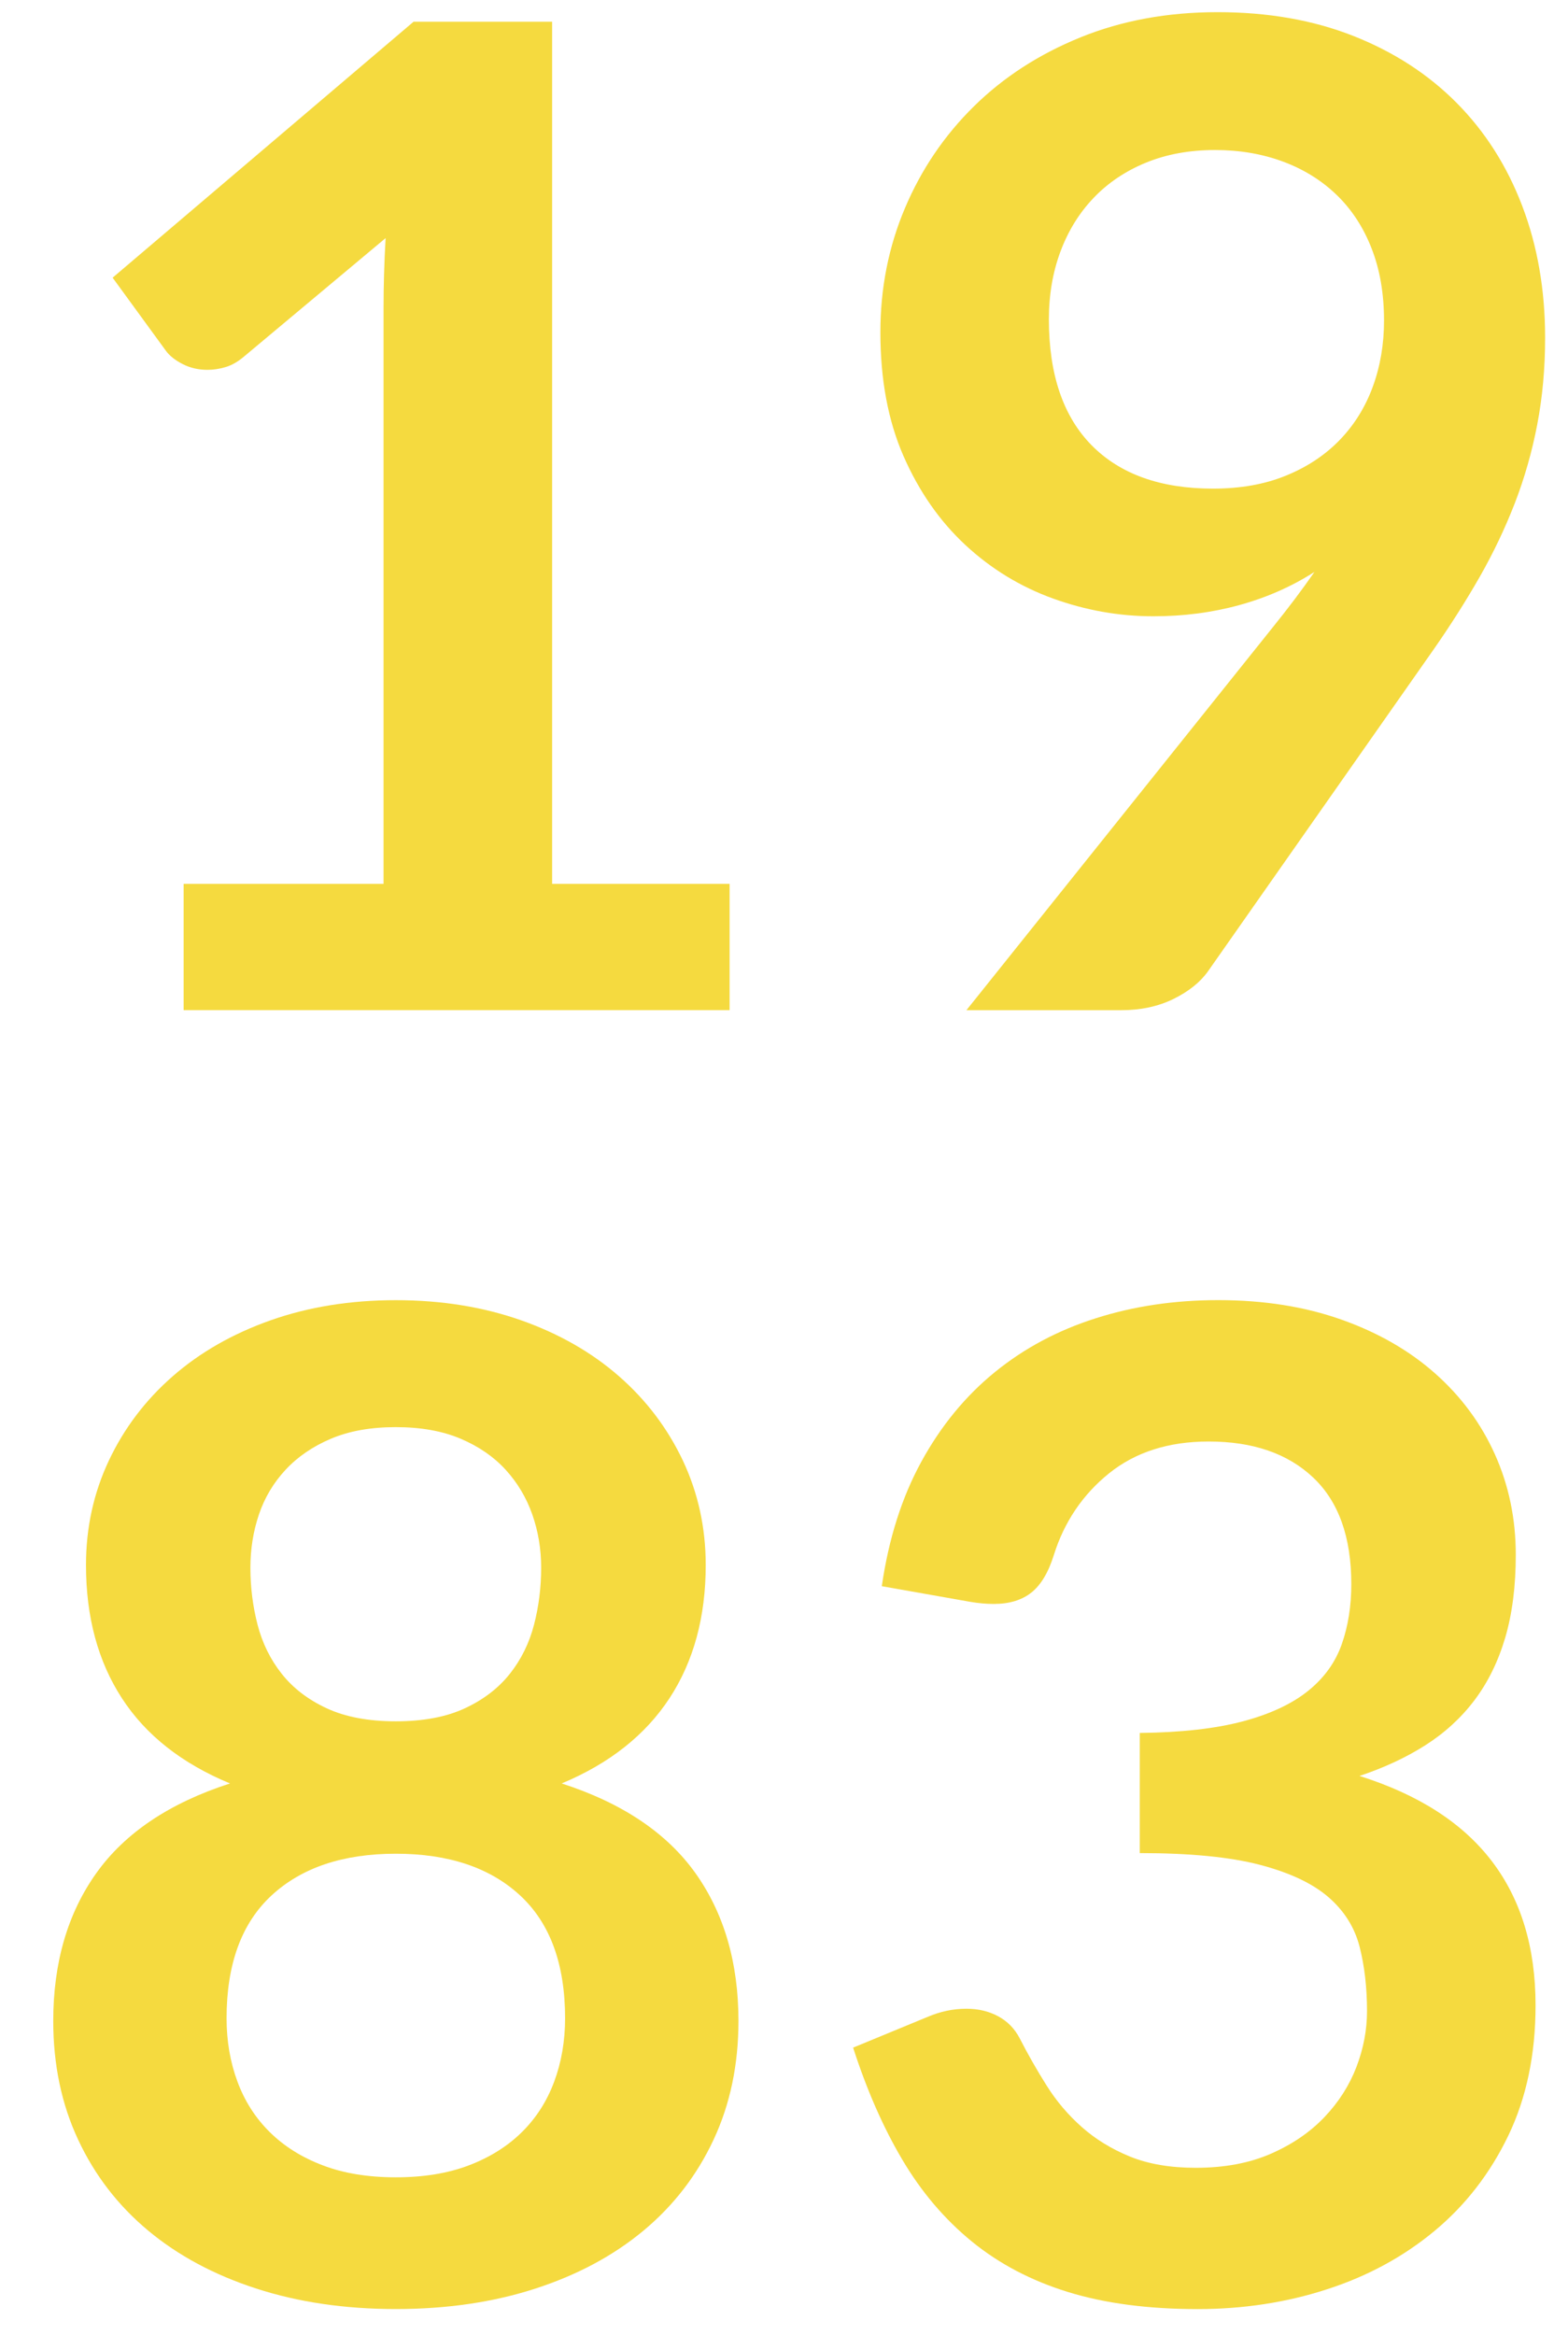
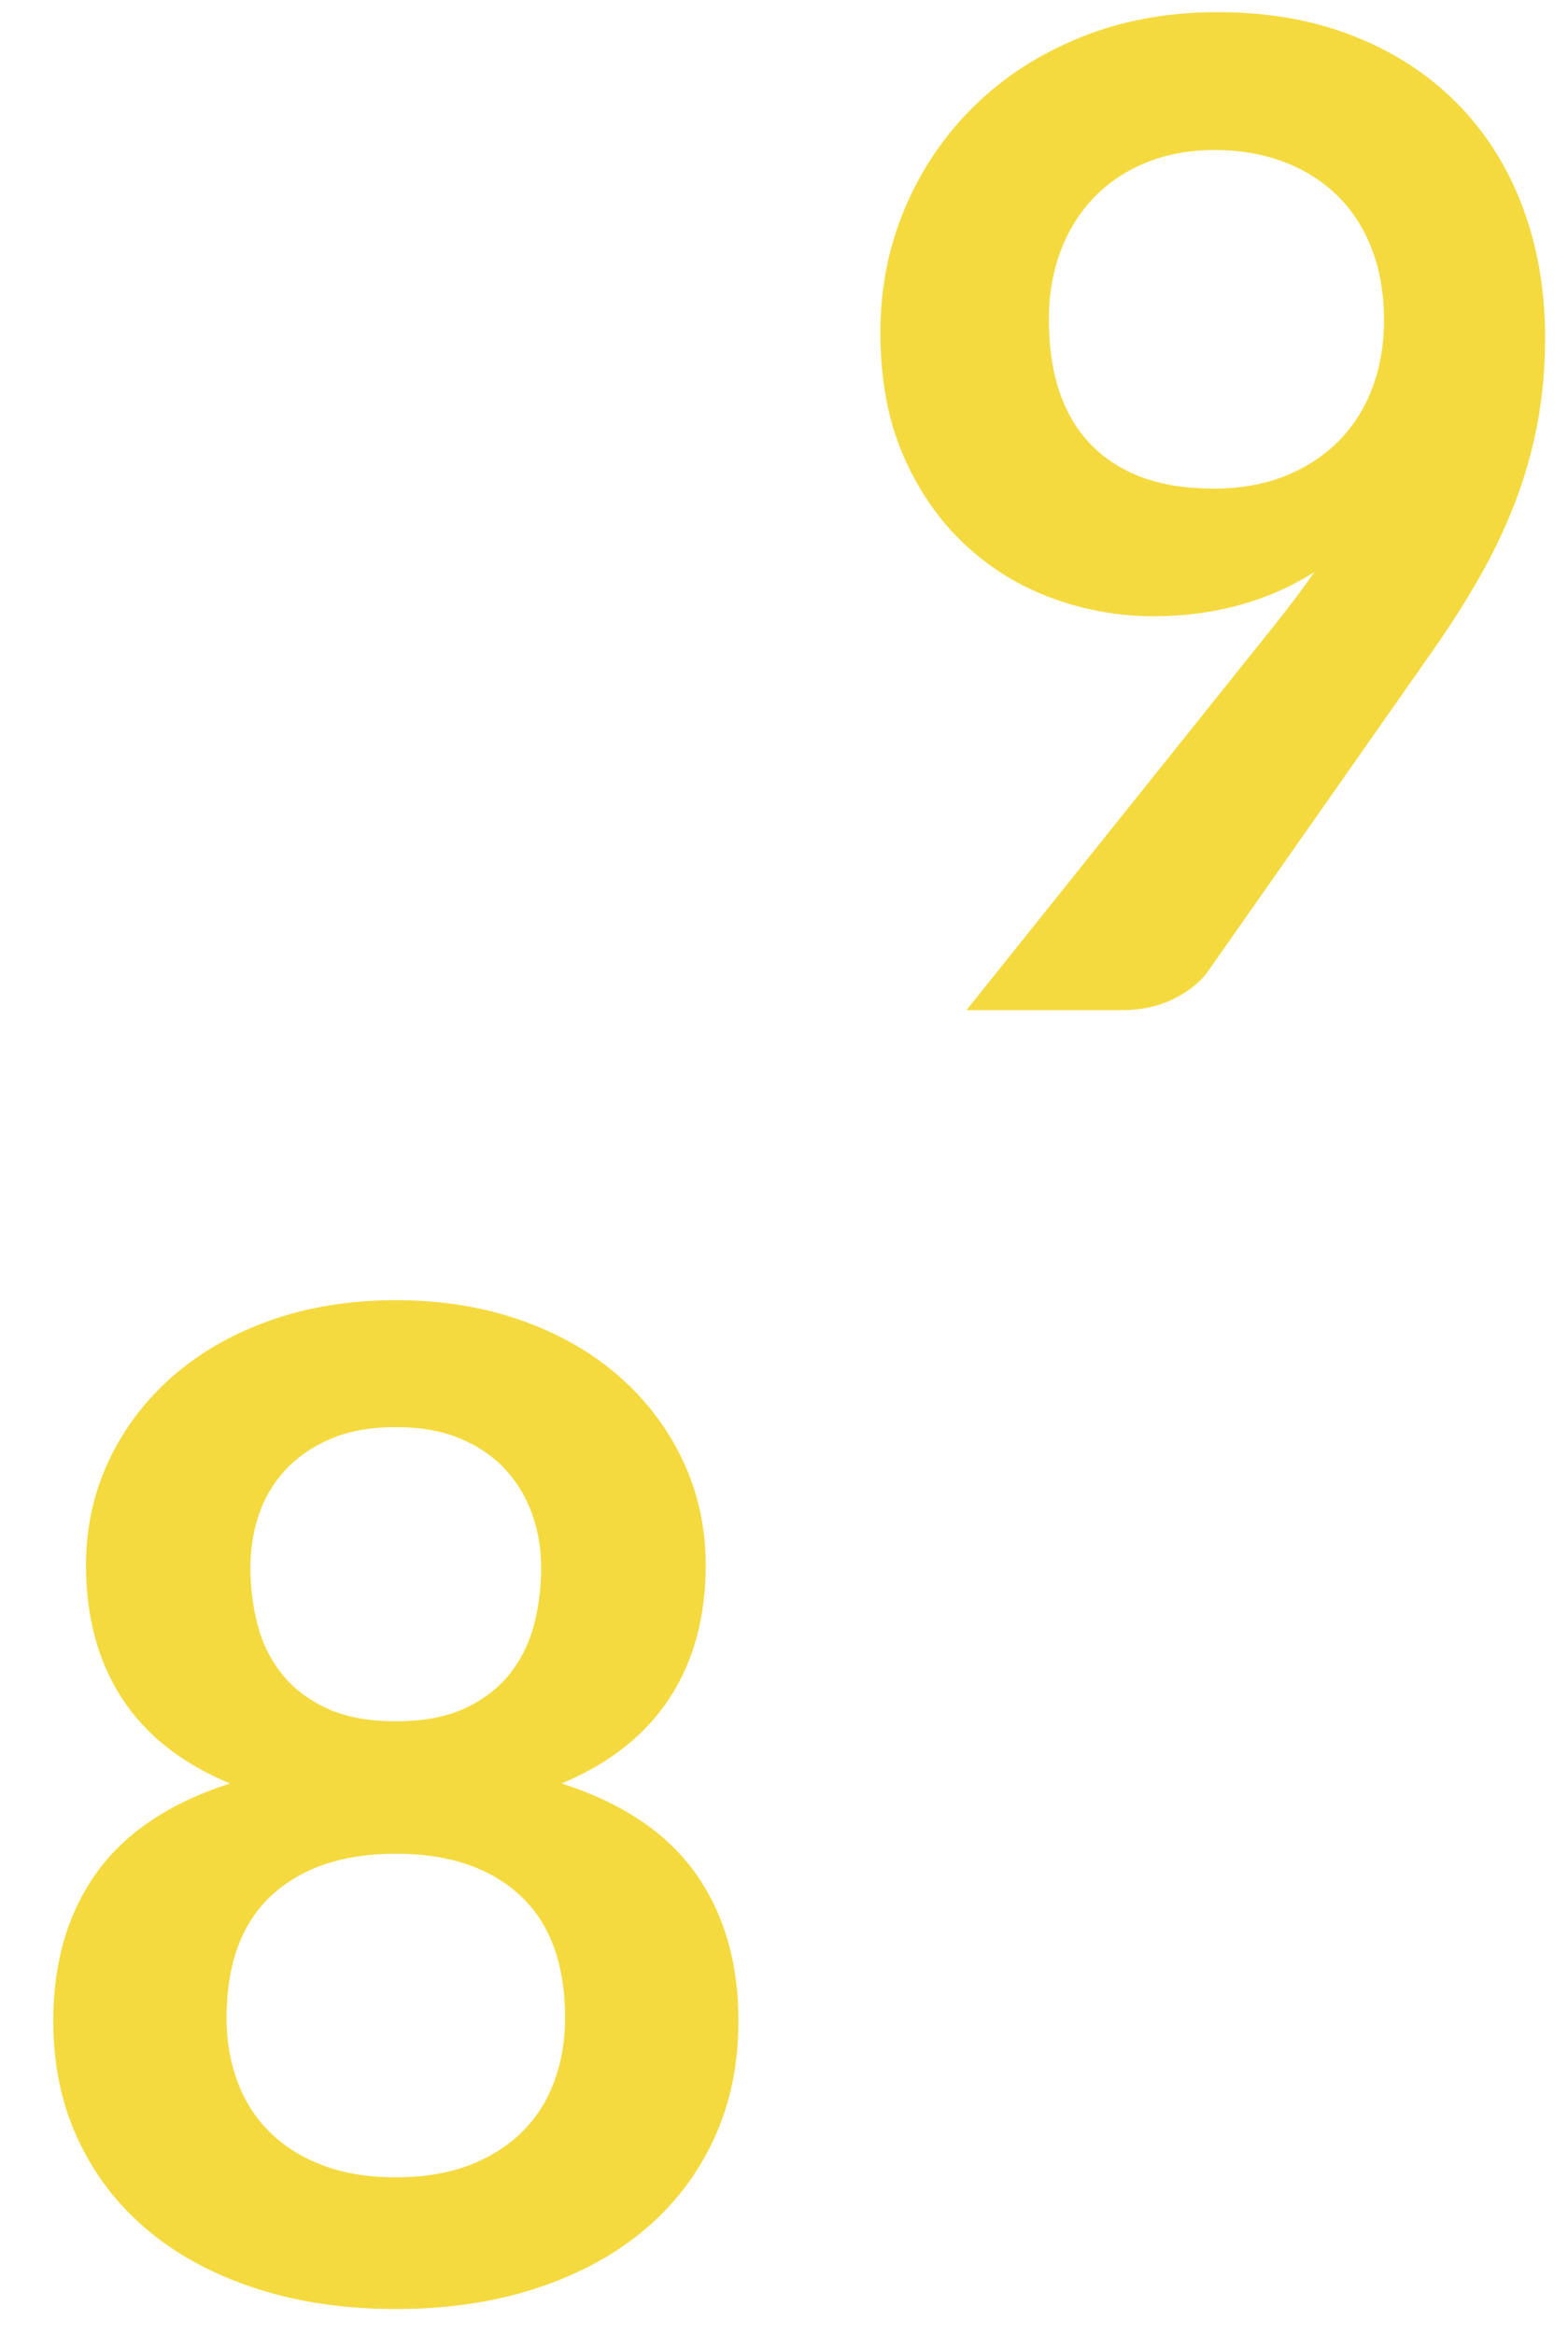
<svg xmlns="http://www.w3.org/2000/svg" version="1.1" id="Calque_1" x="0px" y="0px" width="60.885px" height="90.646px" viewBox="0 0 60.885 90.646" enable-background="new 0 0 60.885 90.646" xml:space="preserve">
  <g>
-     <path fill="#F5DA3F" d="M7.128,34.312h7.765v-22.34c0-0.865,0.026-1.775,0.08-2.729L9.46,13.854   c-0.23,0.194-0.464,0.327-0.702,0.397c-0.239,0.071-0.473,0.106-0.702,0.106c-0.354,0-0.676-0.075-0.967-0.225   s-0.508-0.322-0.649-0.517L4.373,10.78l11.687-9.938h5.379v33.47h6.891v4.902h-21.2V34.312z" />
    <path fill="#F5DA3F" d="M44.784,23.924c-1.324,0-2.623-0.229-3.895-0.689c-1.271-0.459-2.408-1.153-3.406-2.08   c-0.998-0.928-1.797-2.076-2.398-3.445c-0.6-1.369-0.9-2.972-0.9-4.81c0-1.713,0.318-3.321,0.955-4.823   c0.635-1.501,1.527-2.817,2.676-3.948c1.148-1.13,2.525-2.023,4.135-2.677c1.605-0.653,3.383-0.98,5.326-0.98   c1.961,0,3.723,0.31,5.285,0.928c1.564,0.619,2.898,1.484,4.002,2.597c1.104,1.113,1.953,2.447,2.545,4.001   s0.887,3.259,0.887,5.114c0,1.184-0.102,2.306-0.305,3.366s-0.494,2.08-0.873,3.061c-0.381,0.98-0.836,1.935-1.365,2.862   c-0.531,0.928-1.123,1.86-1.775,2.796l-8.771,12.508c-0.301,0.424-0.748,0.782-1.338,1.074c-0.594,0.292-1.27,0.437-2.027,0.437   h-6.016l11.898-14.867c0.299-0.371,0.582-0.733,0.848-1.086c0.266-0.353,0.521-0.706,0.768-1.06   c-0.883,0.566-1.854,0.994-2.914,1.286S45.95,23.924,44.784,23.924z M53.741,12.449c0-1.042-0.158-1.974-0.479-2.795   c-0.318-0.822-0.77-1.515-1.354-2.081c-0.584-0.565-1.279-0.998-2.084-1.298c-0.807-0.3-1.688-0.451-2.643-0.451   c-0.992,0-1.885,0.164-2.682,0.49c-0.797,0.327-1.475,0.782-2.031,1.365c-0.559,0.583-0.988,1.277-1.289,2.081   s-0.451,1.683-0.451,2.637c0,2.138,0.555,3.768,1.66,4.889c1.107,1.122,2.678,1.683,4.713,1.683c1.062,0,2.006-0.167,2.828-0.503   c0.824-0.335,1.518-0.795,2.084-1.378s0.996-1.272,1.289-2.067C53.595,14.225,53.741,13.368,53.741,12.449z" />
    <path fill="#F5DA3F" d="M15.37,89.638c-1.979,0-3.786-0.265-5.419-0.795c-1.634-0.53-3.034-1.28-4.2-2.252   s-2.072-2.146-2.716-3.525c-0.645-1.378-0.967-2.915-0.967-4.61c0-2.262,0.557-4.174,1.669-5.737   c1.113-1.563,2.844-2.726,5.194-3.485c-1.873-0.776-3.273-1.881-4.2-3.312c-0.928-1.431-1.392-3.152-1.392-5.167   c0-1.448,0.296-2.8,0.888-4.055c0.592-1.254,1.418-2.345,2.478-3.272s2.327-1.652,3.803-2.174c1.475-0.52,3.096-0.781,4.863-0.781   c1.766,0,3.387,0.262,4.863,0.781c1.475,0.521,2.742,1.246,3.803,2.174s1.885,2.019,2.479,3.272   c0.59,1.255,0.887,2.606,0.887,4.055c0,2.015-0.469,3.736-1.404,5.167c-0.938,1.432-2.332,2.536-4.188,3.312   c2.35,0.76,4.082,1.922,5.195,3.485c1.111,1.563,1.668,3.476,1.668,5.737c0,1.695-0.322,3.232-0.967,4.61   c-0.645,1.379-1.551,2.554-2.717,3.525s-2.566,1.722-4.199,2.252C19.155,89.374,17.349,89.638,15.37,89.638z M15.37,84.524   c1.077,0,2.022-0.154,2.835-0.464c0.812-0.309,1.497-0.737,2.054-1.285s0.976-1.201,1.259-1.961s0.424-1.581,0.424-2.465   c0-2.102-0.582-3.692-1.749-4.77c-1.166-1.077-2.773-1.617-4.823-1.617c-2.05,0-3.657,0.54-4.823,1.617s-1.749,2.668-1.749,4.77   c0,0.884,0.141,1.705,0.424,2.465c0.282,0.76,0.702,1.413,1.259,1.961c0.556,0.548,1.241,0.977,2.054,1.285   C13.347,84.37,14.292,84.524,15.37,84.524z M15.37,66.822c1.06,0,1.952-0.167,2.676-0.503c0.724-0.336,1.307-0.782,1.749-1.339   c0.441-0.556,0.755-1.192,0.941-1.907c0.186-0.717,0.277-1.453,0.277-2.213c0-0.725-0.115-1.414-0.344-2.067   c-0.23-0.653-0.575-1.232-1.034-1.735c-0.46-0.504-1.043-0.906-1.749-1.206c-0.707-0.3-1.546-0.45-2.518-0.45   c-0.972,0-1.811,0.15-2.518,0.45c-0.707,0.3-1.294,0.702-1.762,1.206c-0.468,0.503-0.813,1.082-1.034,1.735   c-0.221,0.653-0.331,1.343-0.331,2.067c0,0.76,0.093,1.496,0.278,2.213c0.186,0.715,0.499,1.352,0.94,1.907   c0.441,0.557,1.024,1.003,1.749,1.339C13.417,66.655,14.31,66.822,15.37,66.822z" />
-     <path fill="#F5DA3F" d="M47.302,50.471c1.768,0,3.361,0.252,4.783,0.756c1.422,0.503,2.637,1.201,3.645,2.094   c1.006,0.892,1.779,1.938,2.318,3.14c0.539,1.202,0.809,2.5,0.809,3.896c0,1.219-0.137,2.292-0.41,3.22   c-0.275,0.927-0.672,1.735-1.193,2.425s-1.158,1.271-1.908,1.749c-0.75,0.477-1.604,0.874-2.557,1.192   c2.297,0.725,4.01,1.828,5.141,3.312s1.695,3.348,1.695,5.592c0,1.907-0.354,3.595-1.059,5.062   c-0.707,1.466-1.662,2.698-2.863,3.696s-2.592,1.754-4.174,2.266c-1.58,0.513-3.254,0.769-5.021,0.769   c-1.926,0-3.604-0.221-5.035-0.662c-1.43-0.441-2.676-1.096-3.736-1.961s-1.961-1.926-2.703-3.181   c-0.742-1.254-1.377-2.702-1.908-4.346l2.889-1.192c0.494-0.212,0.998-0.318,1.512-0.318c0.459,0,0.869,0.098,1.232,0.293   c0.361,0.195,0.639,0.479,0.834,0.852c0.318,0.621,0.666,1.233,1.047,1.837c0.379,0.603,0.834,1.14,1.365,1.61   c0.529,0.47,1.152,0.852,1.867,1.145c0.717,0.292,1.568,0.438,2.559,0.438c1.111,0,2.084-0.182,2.914-0.545   c0.83-0.362,1.523-0.836,2.08-1.42c0.557-0.585,0.971-1.235,1.246-1.952c0.273-0.717,0.41-1.438,0.41-2.165   c0-0.92-0.098-1.757-0.291-2.51c-0.195-0.752-0.602-1.394-1.219-1.925c-0.619-0.531-1.508-0.947-2.664-1.248   s-2.707-0.452-4.65-0.452v-4.664c1.607-0.018,2.941-0.168,4.002-0.45c1.059-0.282,1.902-0.676,2.529-1.179   c0.627-0.504,1.064-1.109,1.312-1.816c0.248-0.705,0.371-1.483,0.371-2.332c0-1.828-0.494-3.208-1.484-4.141   c-0.988-0.932-2.34-1.396-4.055-1.396c-1.555,0-2.844,0.412-3.869,1.236c-1.023,0.826-1.74,1.885-2.146,3.181   c-0.211,0.674-0.502,1.157-0.873,1.45s-0.857,0.439-1.459,0.439c-0.281,0-0.582-0.027-0.9-0.08l-3.445-0.609   c0.266-1.837,0.777-3.449,1.537-4.836s1.709-2.544,2.85-3.472c1.139-0.927,2.445-1.625,3.922-2.093   C44.021,50.706,45.606,50.471,47.302,50.471z" />
  </g>
</svg>